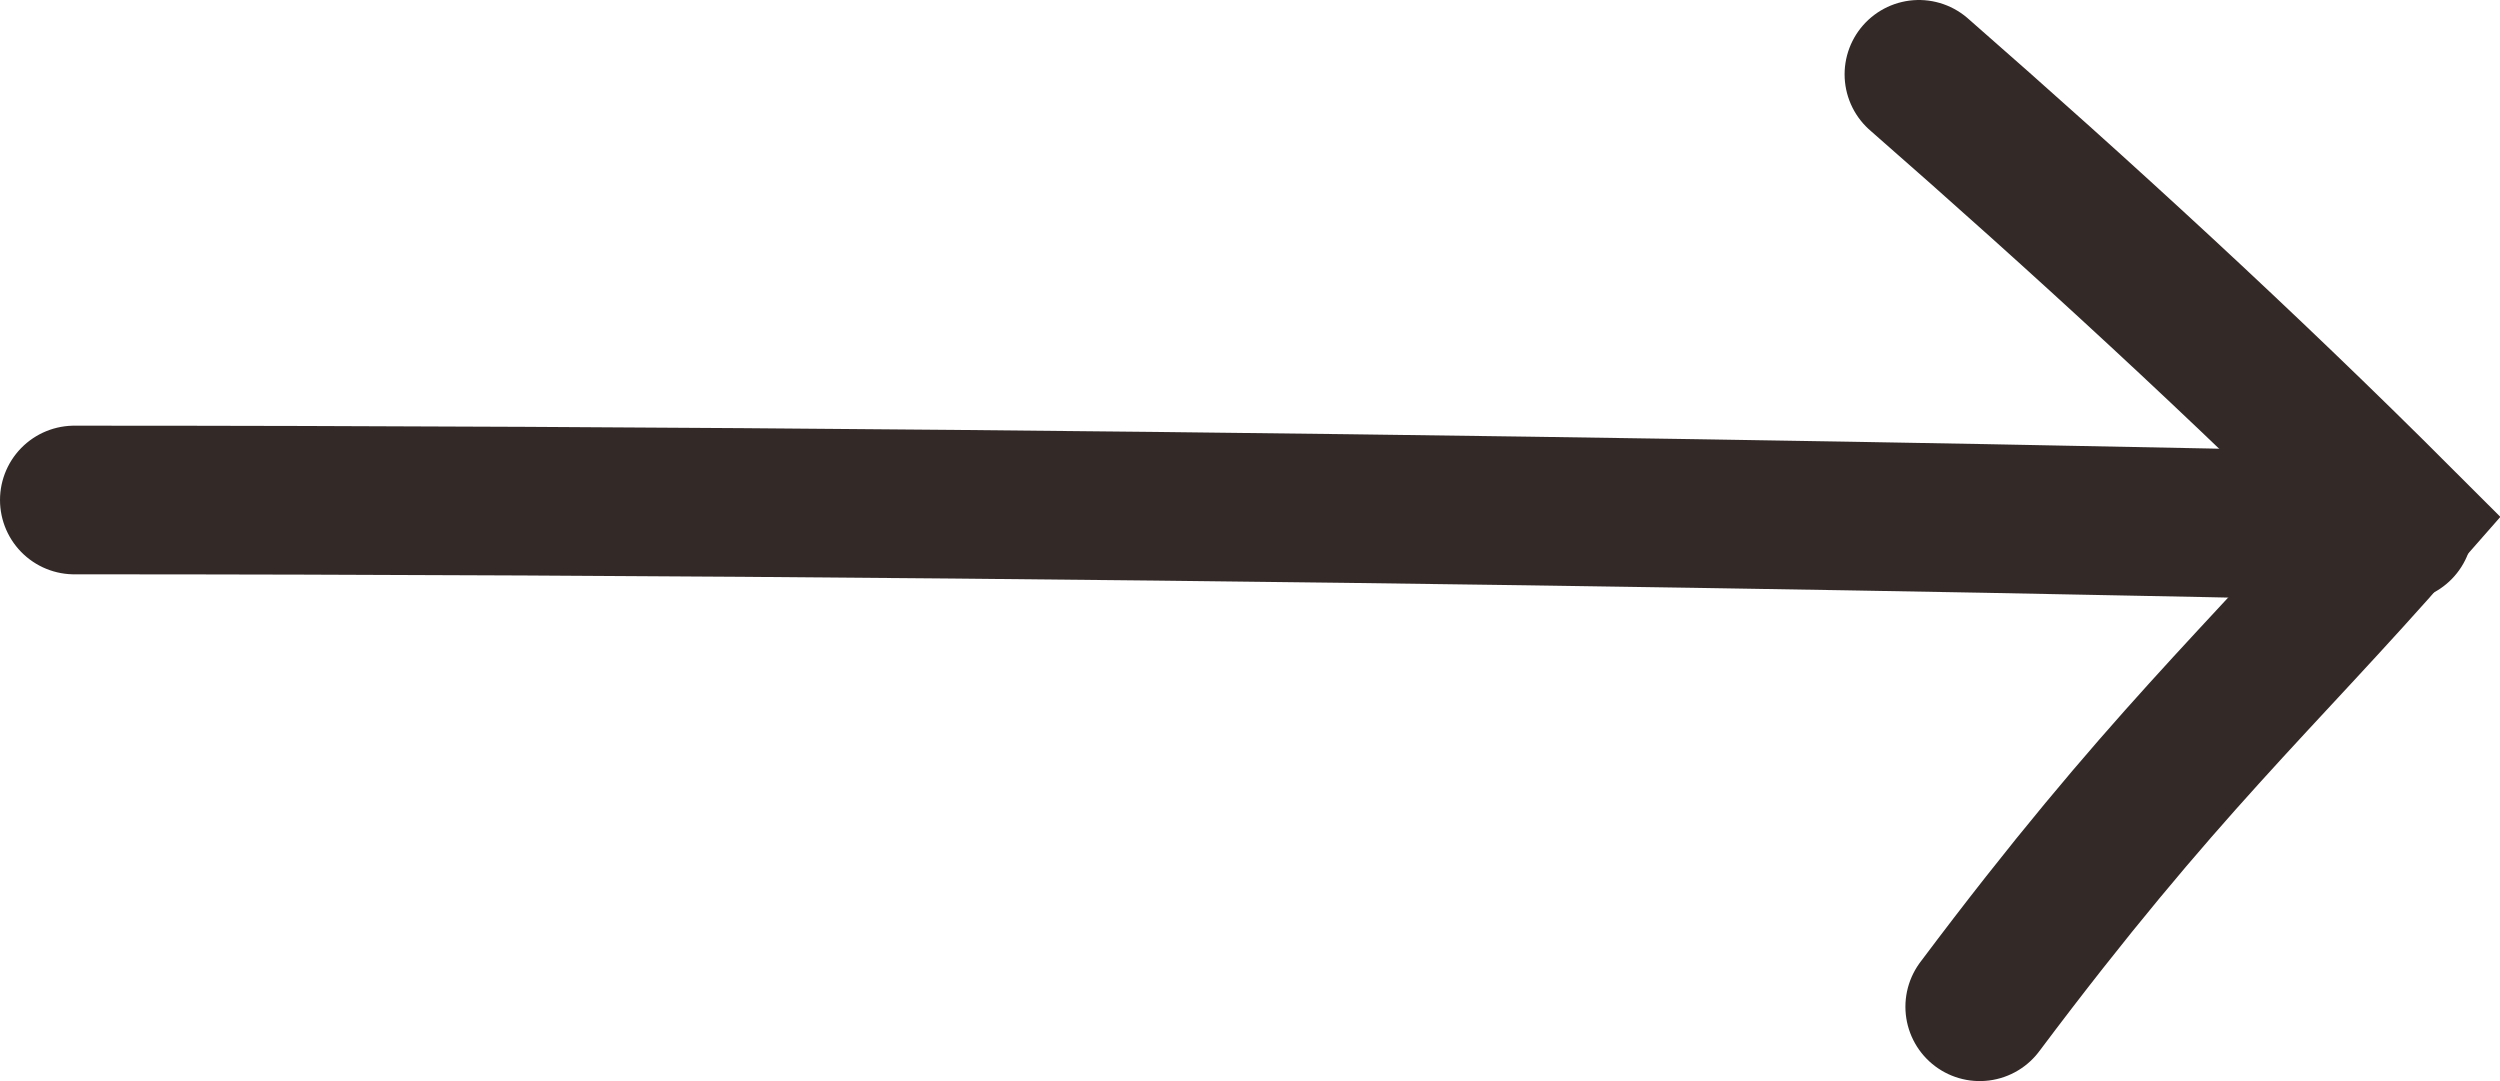
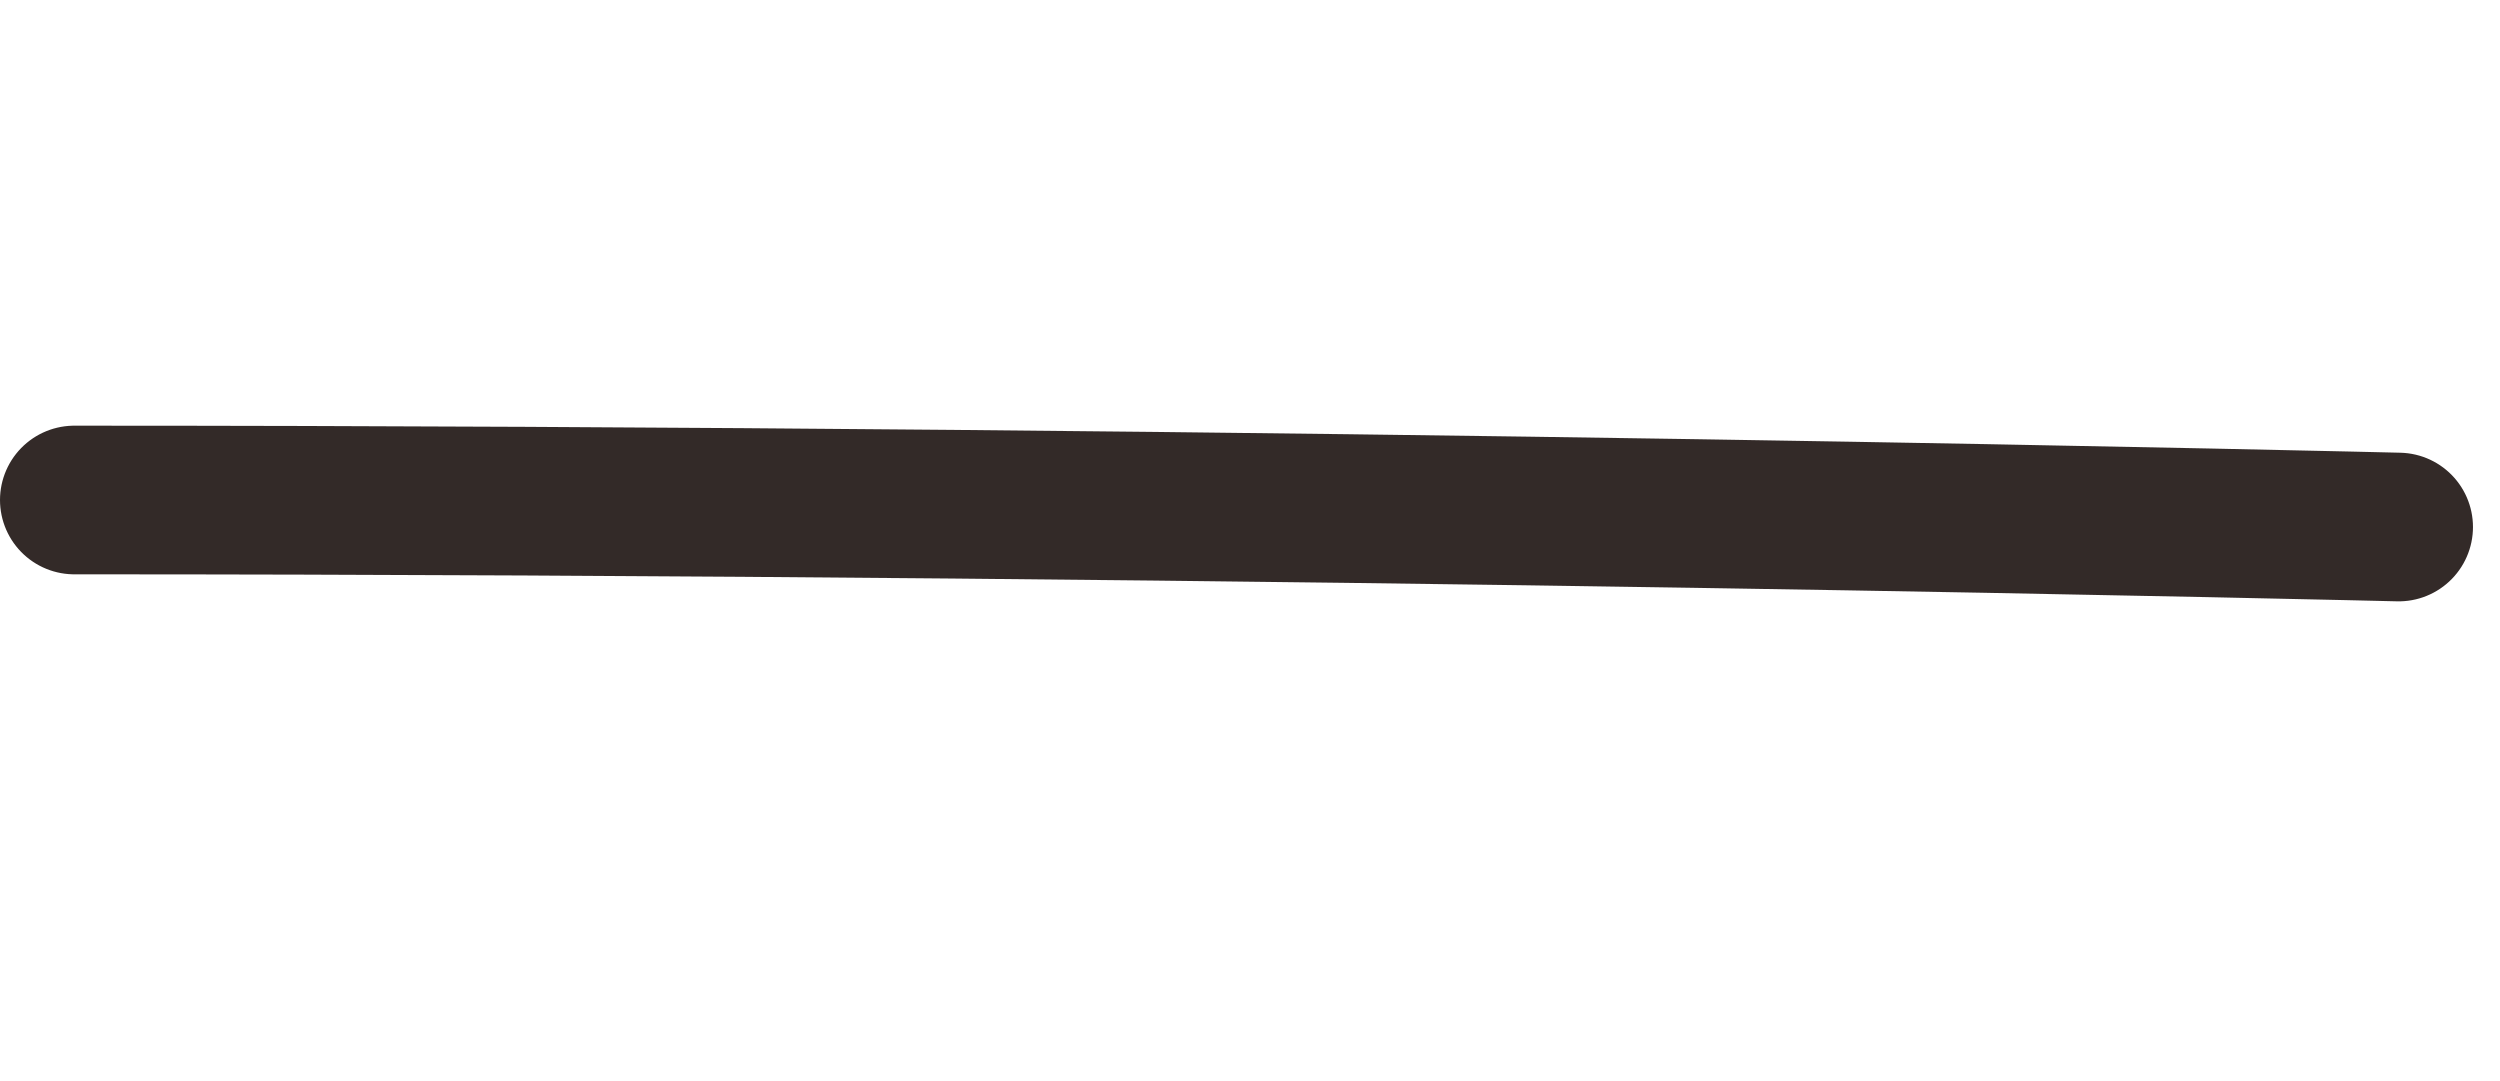
<svg xmlns="http://www.w3.org/2000/svg" version="1.1" viewBox="0 0 37 16">
  <defs>
    <style>
      .cls-1 {
        fill: none;
        stroke: #332a28;
        stroke-linecap: round;
        stroke-miterlimit: 10;
        stroke-width: 2.2px;
      }
    </style>
  </defs>
  <g>
    <g id="Layer_1">
      <g id="Layer_1-2" data-name="Layer_1">
        <g id="Layer_1-2">
          <g>
            <path class="cls-1" d="M1.1,7.4c18.1,0,34.4.4,34.4.4" />
-             <path class="cls-1" d="M28.4,1.1c2.4,2.1,4.8,4.3,7.1,6.6-2.1,2.4-3.5,3.6-6.2,7.2" />
          </g>
        </g>
      </g>
    </g>
  </g>
</svg>